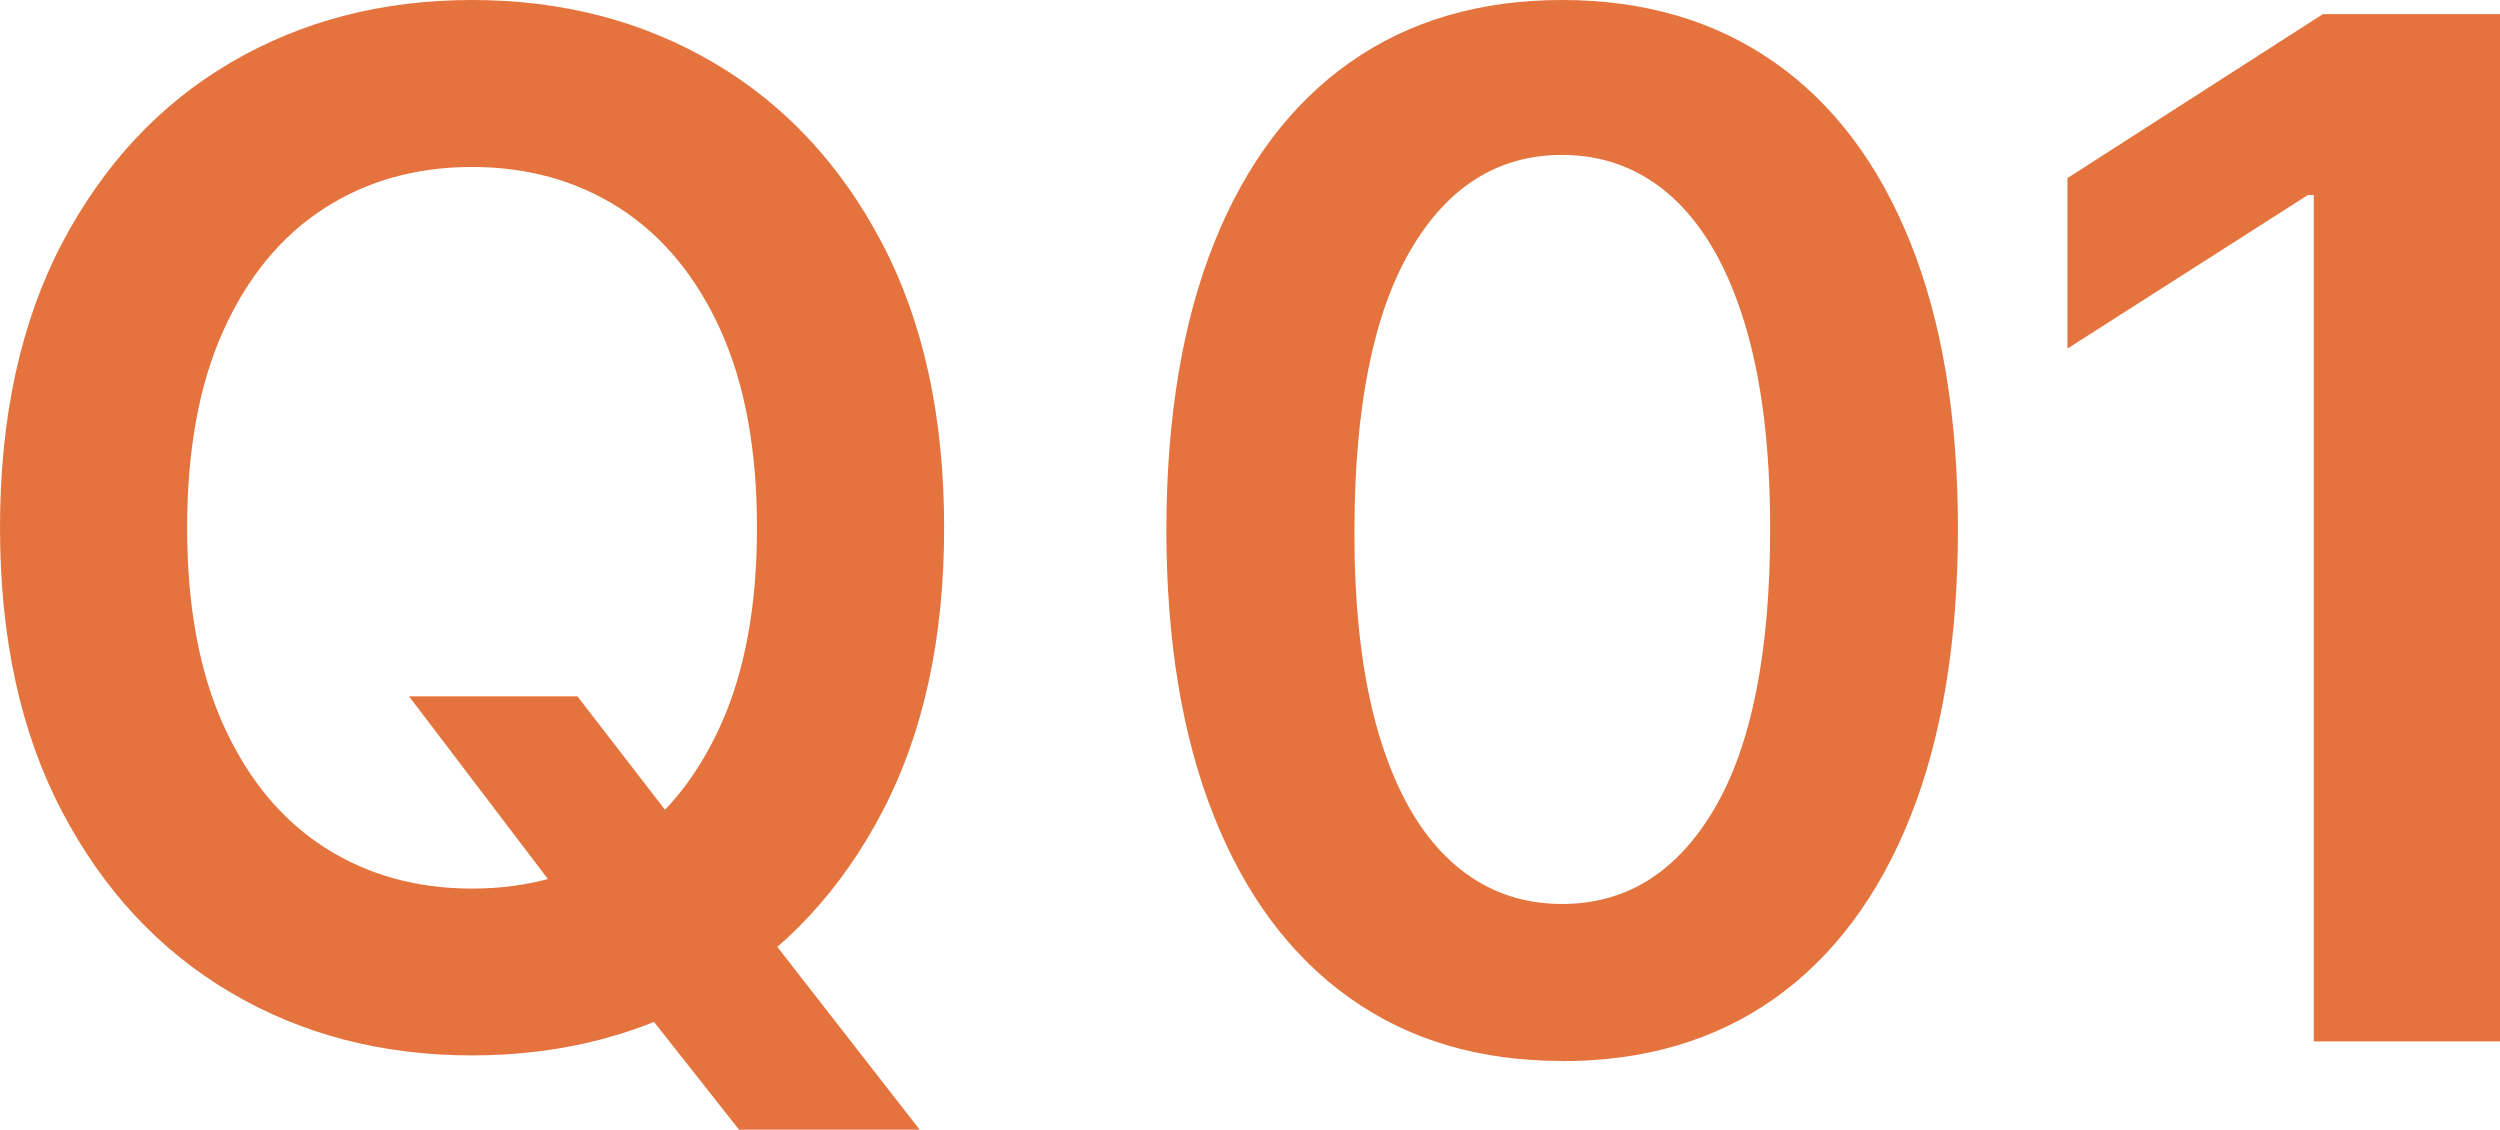
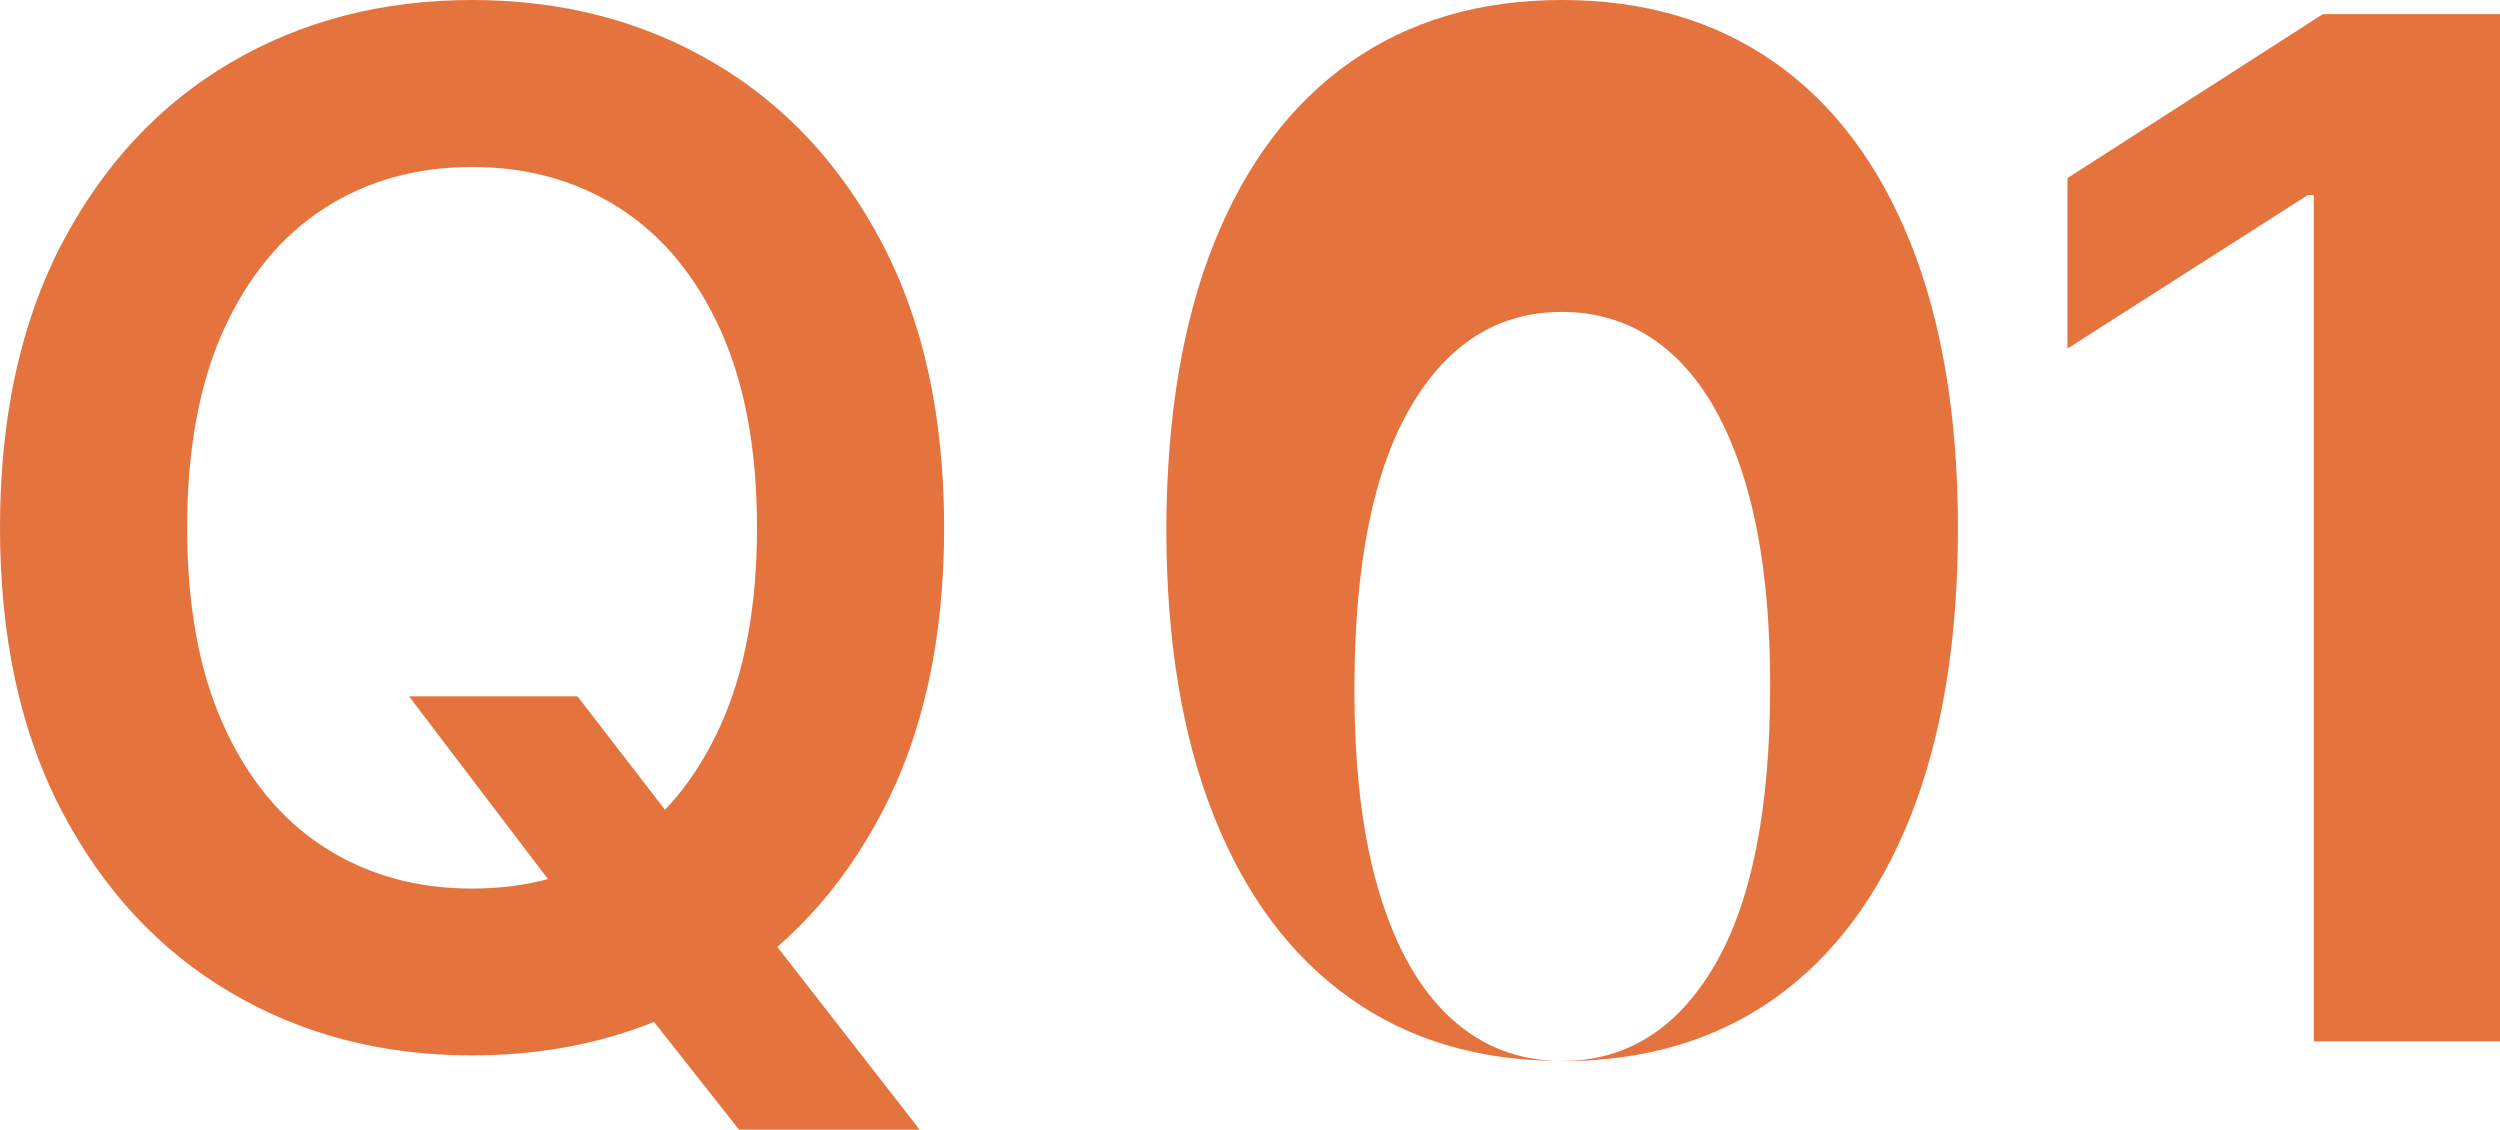
<svg xmlns="http://www.w3.org/2000/svg" id="_レイヤー_2" data-name="レイヤー 2" viewBox="0 0 157.5 71.17">
  <defs>
    <style>.cls-1{fill:#e5733e}</style>
  </defs>
  <g id="_レイヤー_2-2" data-name="レイヤー 2">
-     <path class="cls-1" d="M59.48 33.25c0 6.97-1.3 12.94-3.9 17.9-2.6 4.96-6.14 8.76-10.62 11.39-4.48 2.63-9.55 3.95-15.22 3.95S19 65.17 14.52 62.52C10.04 59.88 6.5 56.07 3.9 51.11 1.3 46.15 0 40.19 0 33.24s1.3-12.93 3.9-17.9c2.61-4.96 6.14-8.76 10.62-11.39C19 1.32 24.07 0 29.74 0s10.74 1.32 15.22 3.95 8.02 6.43 10.62 11.39c2.6 4.96 3.9 10.93 3.9 17.9zm-11.79 0c0-4.91-.76-9.05-2.29-12.44-1.53-3.38-3.64-5.94-6.34-7.68-2.7-1.74-5.81-2.61-9.32-2.61s-6.63.87-9.32 2.61c-2.7 1.74-4.81 4.3-6.34 7.68-1.53 3.38-2.29 7.53-2.29 12.44s.76 9.05 2.29 12.44c1.53 3.38 3.64 5.94 6.34 7.68 2.7 1.74 5.8 2.61 9.32 2.61s6.63-.87 9.32-2.61c2.7-1.74 4.81-4.3 6.34-7.68 1.53-3.38 2.29-7.53 2.29-12.44zM25.76 43.87h10.62l6.29 8.15 4.49 5.31 10.78 13.84H46.56l-7.33-9.29-3.13-4.42-10.33-13.59zM98.41 66.84c-5.2 0-9.67-1.32-13.38-3.97-3.72-2.64-6.57-6.47-8.56-11.47-1.99-5-2.99-11.04-2.99-18.09.02-7.06 1.03-13.07 3.02-18.03 1.99-4.96 4.85-8.75 8.56-11.36C88.78 1.31 93.23 0 98.41 0s9.64 1.31 13.37 3.92c3.73 2.61 6.59 6.41 8.58 11.38 1.99 4.97 2.99 10.98 2.99 18.01s-1 13.12-2.99 18.13c-1.99 5-4.85 8.82-8.56 11.46-3.72 2.63-8.18 3.95-13.38 3.95zm0-9.89c4.05 0 7.24-2 9.59-5.99 2.35-3.99 3.52-9.88 3.52-17.65 0-5.14-.54-9.46-1.61-12.96s-2.59-6.14-4.55-7.92c-1.96-1.78-4.28-2.67-6.95-2.67-4.02 0-7.21 2-9.54 5.99-2.34 3.99-3.52 9.85-3.54 17.56-.02 5.16.5 9.5 1.56 13.02 1.06 3.52 2.58 6.17 4.54 7.95 1.96 1.78 4.29 2.67 6.98 2.67zM157.5.89v64.72h-11.73V12.29h-.38l-15.14 9.67V11.22L146.34.89h11.16z" />
+     <path class="cls-1" d="M59.48 33.25c0 6.97-1.3 12.94-3.9 17.9-2.6 4.96-6.14 8.76-10.62 11.39-4.48 2.63-9.55 3.95-15.22 3.95S19 65.17 14.52 62.52C10.04 59.88 6.5 56.07 3.9 51.11 1.3 46.15 0 40.19 0 33.24s1.3-12.93 3.9-17.9c2.61-4.96 6.14-8.76 10.62-11.39C19 1.32 24.07 0 29.74 0s10.74 1.32 15.22 3.95 8.02 6.43 10.62 11.39c2.6 4.96 3.9 10.93 3.9 17.9zm-11.79 0c0-4.91-.76-9.05-2.29-12.44-1.53-3.38-3.64-5.94-6.34-7.68-2.7-1.74-5.81-2.61-9.32-2.61s-6.63.87-9.32 2.61c-2.7 1.74-4.81 4.3-6.34 7.68-1.53 3.38-2.29 7.53-2.29 12.44s.76 9.05 2.29 12.44c1.53 3.38 3.64 5.94 6.34 7.68 2.7 1.74 5.8 2.61 9.32 2.61s6.63-.87 9.32-2.61c2.7-1.74 4.81-4.3 6.34-7.68 1.53-3.38 2.29-7.53 2.29-12.44zM25.76 43.87h10.62l6.29 8.15 4.49 5.31 10.78 13.84H46.56l-7.33-9.29-3.13-4.42-10.33-13.59zM98.41 66.84c-5.2 0-9.67-1.32-13.38-3.97-3.72-2.64-6.57-6.47-8.56-11.47-1.99-5-2.99-11.04-2.99-18.09.02-7.06 1.03-13.07 3.02-18.03 1.99-4.96 4.85-8.75 8.56-11.36C88.78 1.31 93.23 0 98.41 0s9.64 1.31 13.37 3.92c3.73 2.61 6.59 6.41 8.58 11.38 1.99 4.97 2.99 10.98 2.99 18.01s-1 13.12-2.99 18.13c-1.99 5-4.85 8.82-8.56 11.46-3.72 2.63-8.18 3.95-13.38 3.95zc4.05 0 7.24-2 9.59-5.99 2.35-3.99 3.52-9.88 3.52-17.65 0-5.14-.54-9.46-1.61-12.96s-2.59-6.14-4.55-7.92c-1.96-1.78-4.28-2.67-6.95-2.67-4.02 0-7.21 2-9.54 5.99-2.34 3.99-3.52 9.85-3.54 17.56-.02 5.16.5 9.5 1.56 13.02 1.06 3.52 2.58 6.17 4.54 7.95 1.96 1.78 4.29 2.67 6.98 2.67zM157.5.89v64.72h-11.73V12.29h-.38l-15.14 9.67V11.22L146.34.89h11.16z" />
  </g>
</svg>